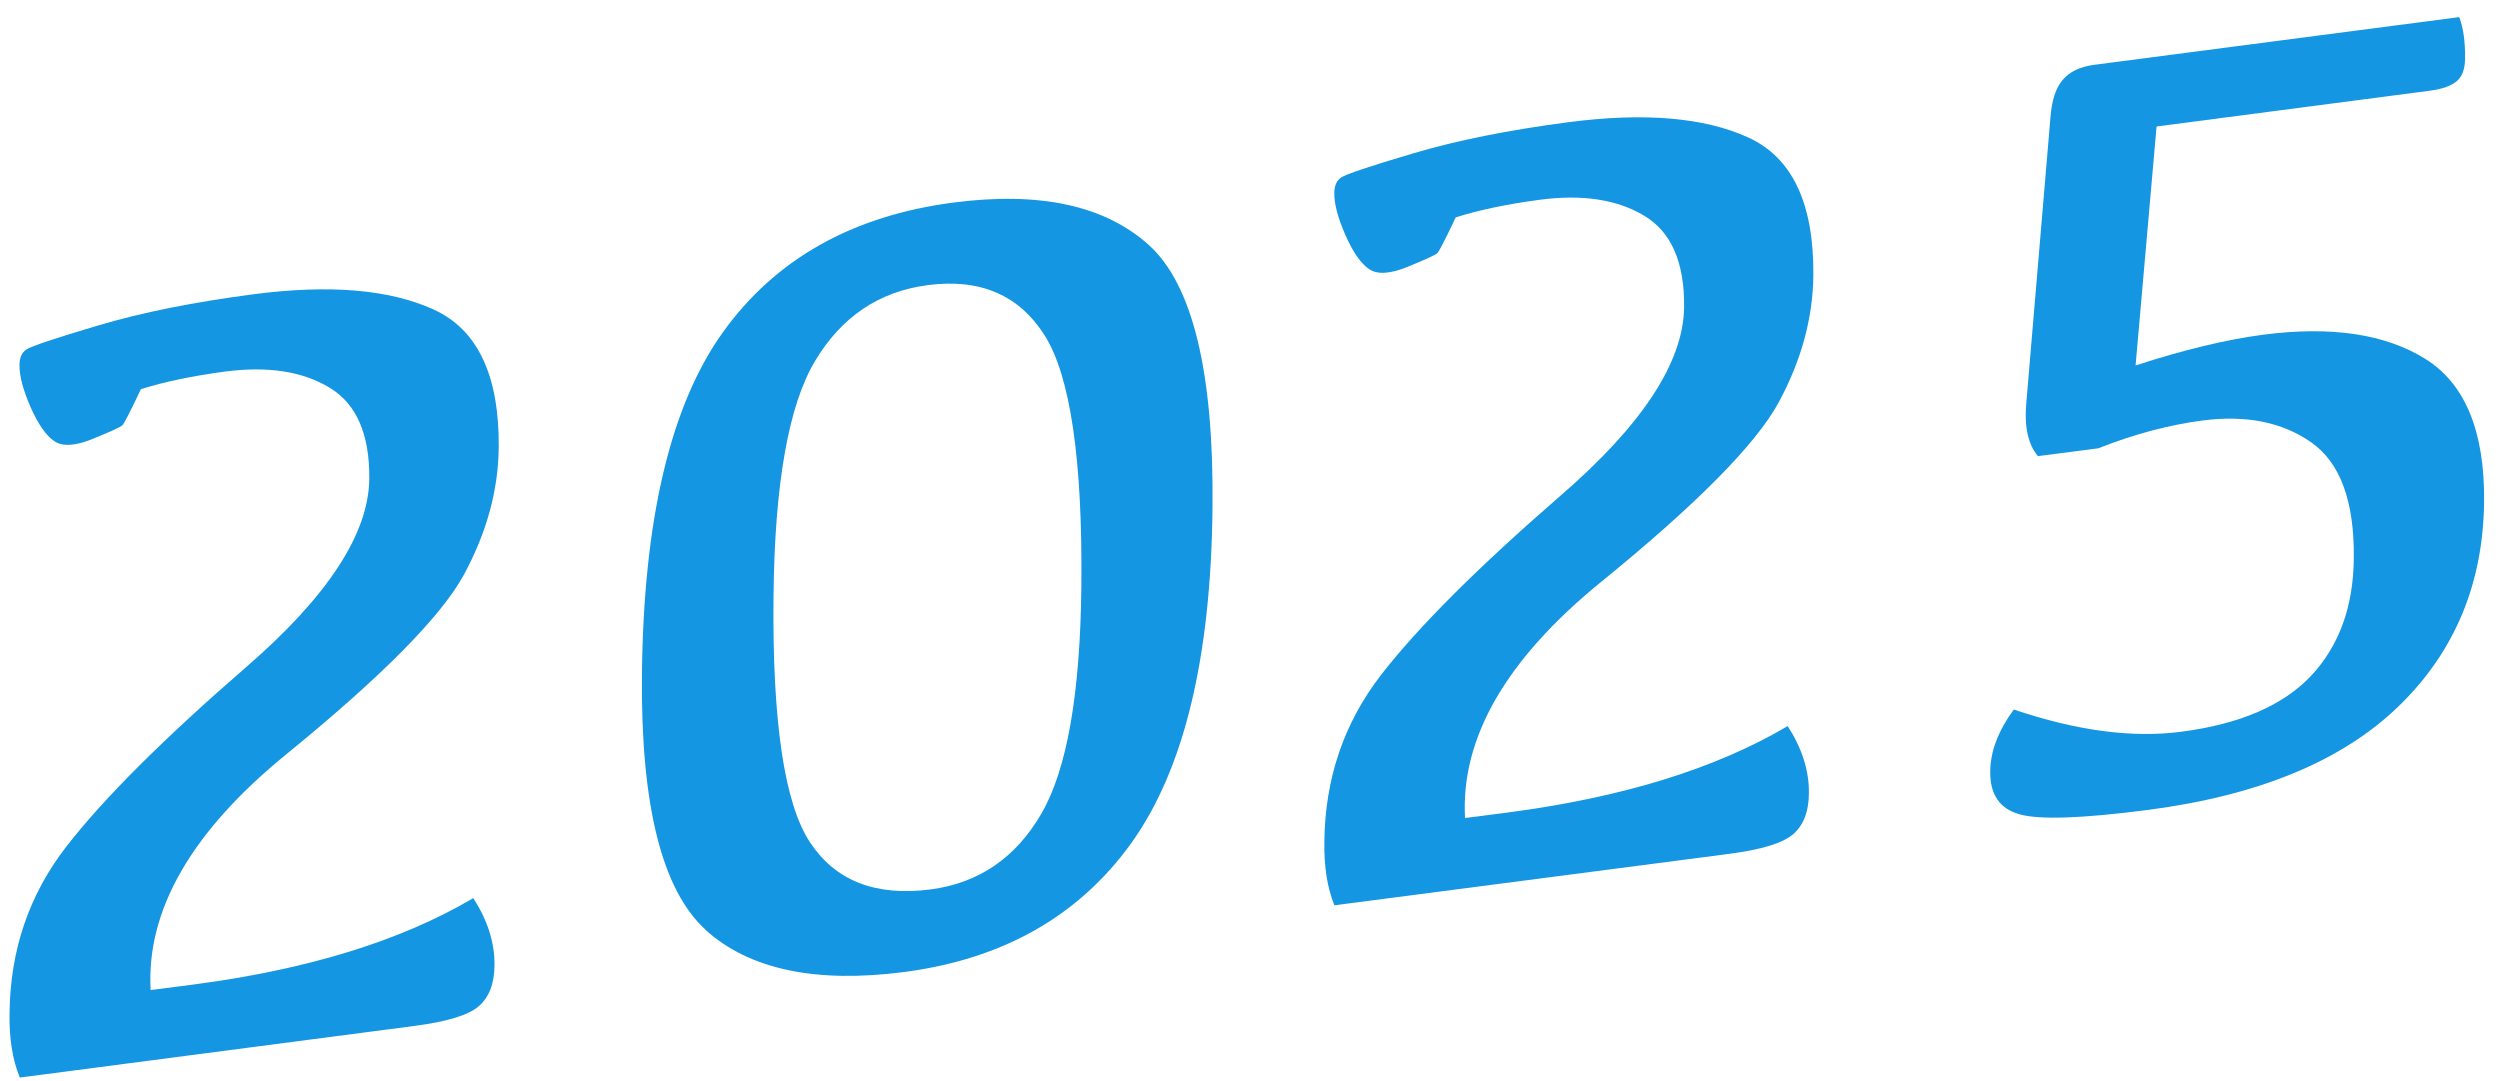
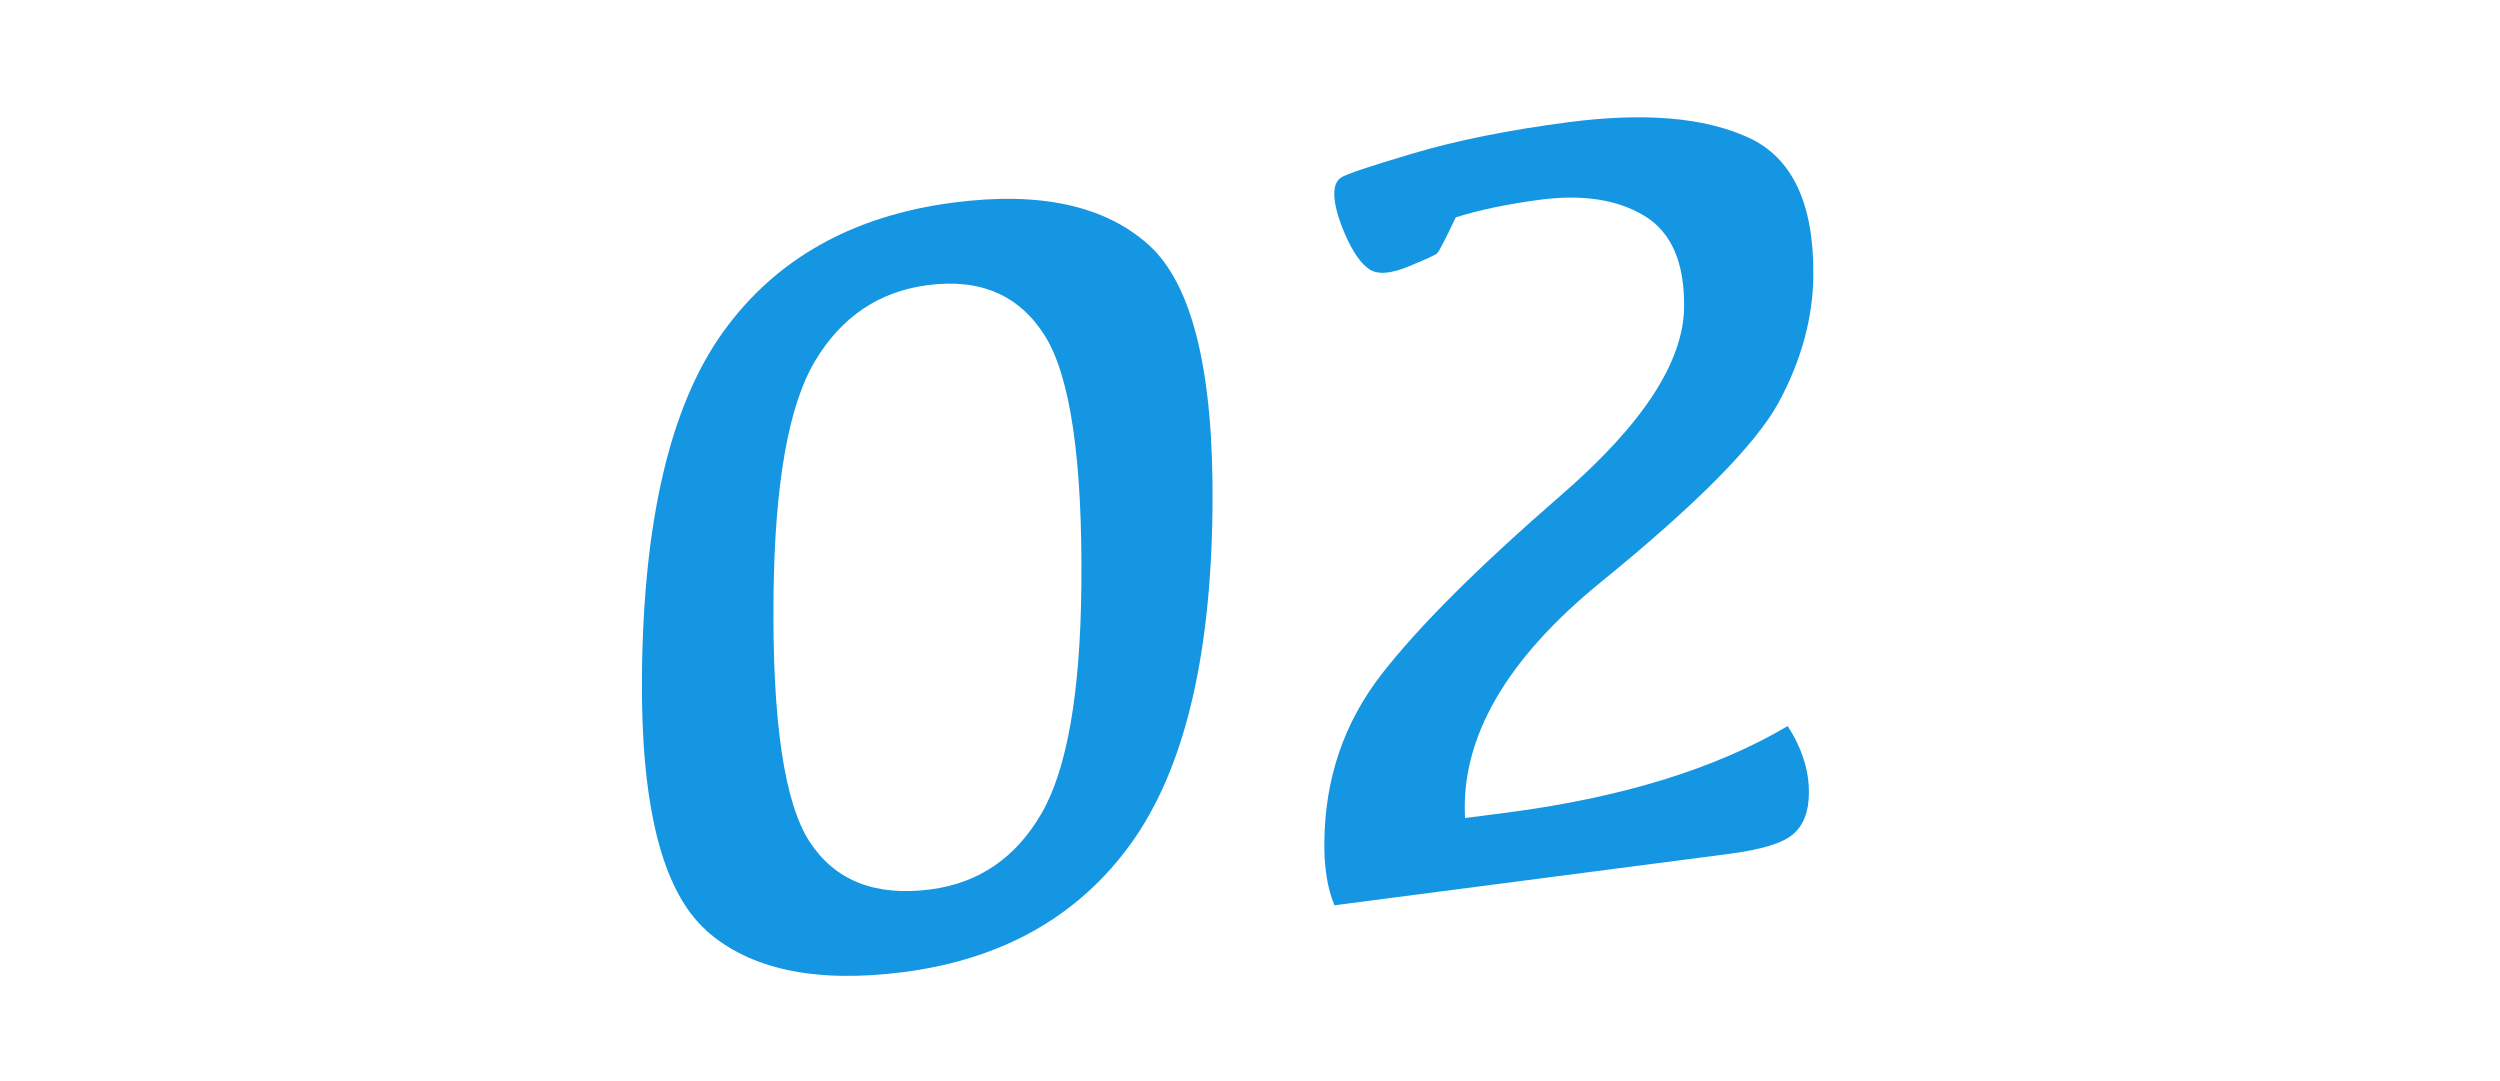
<svg xmlns="http://www.w3.org/2000/svg" width="118" height="51" viewBox="0 0 118 51" fill="none">
-   <path d="M0.92 50.82C0.59 50.01 0.43 49.01 0.45 47.83C0.48 44.85 1.37 42.23 3.13 39.96C4.89 37.69 7.71 34.88 11.58 31.52C15.46 28.17 17.41 25.19 17.43 22.59C17.45 20.5 16.83 19.07 15.56 18.3C14.29 17.53 12.64 17.27 10.61 17.54C9.11 17.74 7.79 18.01 6.65 18.37C6.15 19.43 5.86 19.99 5.77 20.08C5.68 20.16 5.22 20.37 4.39 20.71C3.56 21.05 2.95 21.09 2.56 20.82C2.17 20.56 1.8 20.02 1.44 19.21C1.09 18.4 0.91 17.74 0.92 17.23C0.92 16.89 1.03 16.64 1.24 16.5C1.45 16.35 2.58 15.97 4.64 15.36C6.69 14.75 9.13 14.26 11.96 13.89C15.55 13.42 18.39 13.66 20.47 14.61C22.55 15.56 23.57 17.73 23.54 21.12C23.52 23.14 22.97 25.14 21.9 27.12C20.82 29.1 18.03 31.92 13.54 35.58C9.04 39.24 6.9 42.96 7.11 46.73L9.13 46.47C14.54 45.76 18.94 44.4 22.34 42.39C23.02 43.45 23.35 44.5 23.34 45.54C23.34 46.43 23.08 47.08 22.59 47.5C22.1 47.92 21.1 48.22 19.59 48.42L0.94 50.86L0.92 50.82Z" fill="#1596E2" />
  <path d="M33.32 43.9C31.25 42.03 30.24 38.02 30.3 31.86C30.37 24.52 31.65 19.12 34.13 15.67C36.61 12.22 40.24 10.18 45.01 9.56C49.08 9.03 52.15 9.7 54.22 11.56C56.29 13.43 57.3 17.57 57.23 23.98C57.16 31.06 55.88 36.33 53.4 39.79C50.92 43.24 47.34 45.27 42.67 45.88C38.5 46.42 35.38 45.76 33.31 43.9H33.32ZM38.47 17.04C37.22 19.13 36.56 22.84 36.51 28.18C36.45 34.05 37.02 37.9 38.22 39.74C39.42 41.57 41.32 42.32 43.93 41.98C46.2 41.68 47.94 40.49 49.15 38.41C50.36 36.33 50.99 32.75 51.04 27.66C51.1 21.71 50.52 17.77 49.32 15.85C48.11 13.93 46.27 13.13 43.78 13.46C41.49 13.76 39.72 14.95 38.47 17.04Z" fill="#1596E2" />
  <path d="M62.98 42.72C62.65 41.91 62.49 40.91 62.51 39.73C62.54 36.75 63.43 34.13 65.19 31.85C66.95 29.58 69.77 26.77 73.64 23.41C77.52 20.06 79.47 17.08 79.49 14.48C79.51 12.39 78.89 10.96 77.62 10.19C76.35 9.42 74.7 9.16 72.67 9.43C71.17 9.63 69.85 9.9 68.71 10.26C68.21 11.32 67.92 11.88 67.83 11.96C67.74 12.04 67.28 12.25 66.45 12.59C65.62 12.93 65.01 12.97 64.62 12.7C64.23 12.44 63.86 11.9 63.5 11.09C63.15 10.28 62.97 9.62 62.98 9.11C62.98 8.77 63.09 8.52 63.3 8.38C63.51 8.23 64.64 7.85 66.7 7.24C68.75 6.63 71.19 6.14 74.01 5.77C77.61 5.3 80.44 5.54 82.52 6.49C84.6 7.44 85.62 9.61 85.59 13C85.57 15.02 85.02 17.02 83.95 19C82.87 20.98 80.08 23.8 75.58 27.46C71.08 31.12 68.94 34.84 69.15 38.61L71.17 38.35C76.58 37.64 80.98 36.28 84.38 34.27C85.06 35.33 85.39 36.38 85.38 37.42C85.38 38.31 85.12 38.96 84.63 39.38C84.14 39.8 83.14 40.1 81.63 40.3L62.98 42.73V42.72Z" fill="#1596E2" />
-   <path d="M116.07 0.79C116.27 1.31 116.36 1.96 116.35 2.75C116.35 3.25 116.22 3.61 115.96 3.83C115.7 4.05 115.29 4.2 114.7 4.28L101.79 5.97L100.8 17.25C103.07 16.51 105.07 16.03 106.81 15.8C110.02 15.38 112.57 15.76 114.46 16.93C116.35 18.1 117.28 20.35 117.25 23.67C117.21 27.55 115.86 30.78 113.2 33.35C110.54 35.92 106.6 37.55 101.37 38.23C98.29 38.63 96.28 38.7 95.34 38.44C94.39 38.18 93.93 37.51 93.94 36.43C93.94 35.47 94.32 34.49 95.05 33.49C98.01 34.49 100.64 34.84 102.94 34.54C105.73 34.18 107.78 33.29 109.1 31.88C110.41 30.47 111.08 28.63 111.1 26.35C111.13 23.66 110.46 21.84 109.09 20.88C107.72 19.92 106.01 19.58 103.94 19.85C102.36 20.06 100.73 20.49 99.04 21.16L96.19 21.53C95.73 20.98 95.54 20.15 95.64 19.04L96.78 5.56C96.84 4.75 97.03 4.15 97.36 3.77C97.69 3.38 98.18 3.15 98.84 3.06L116.06 0.81L116.07 0.79Z" fill="#1596E2" />
</svg>